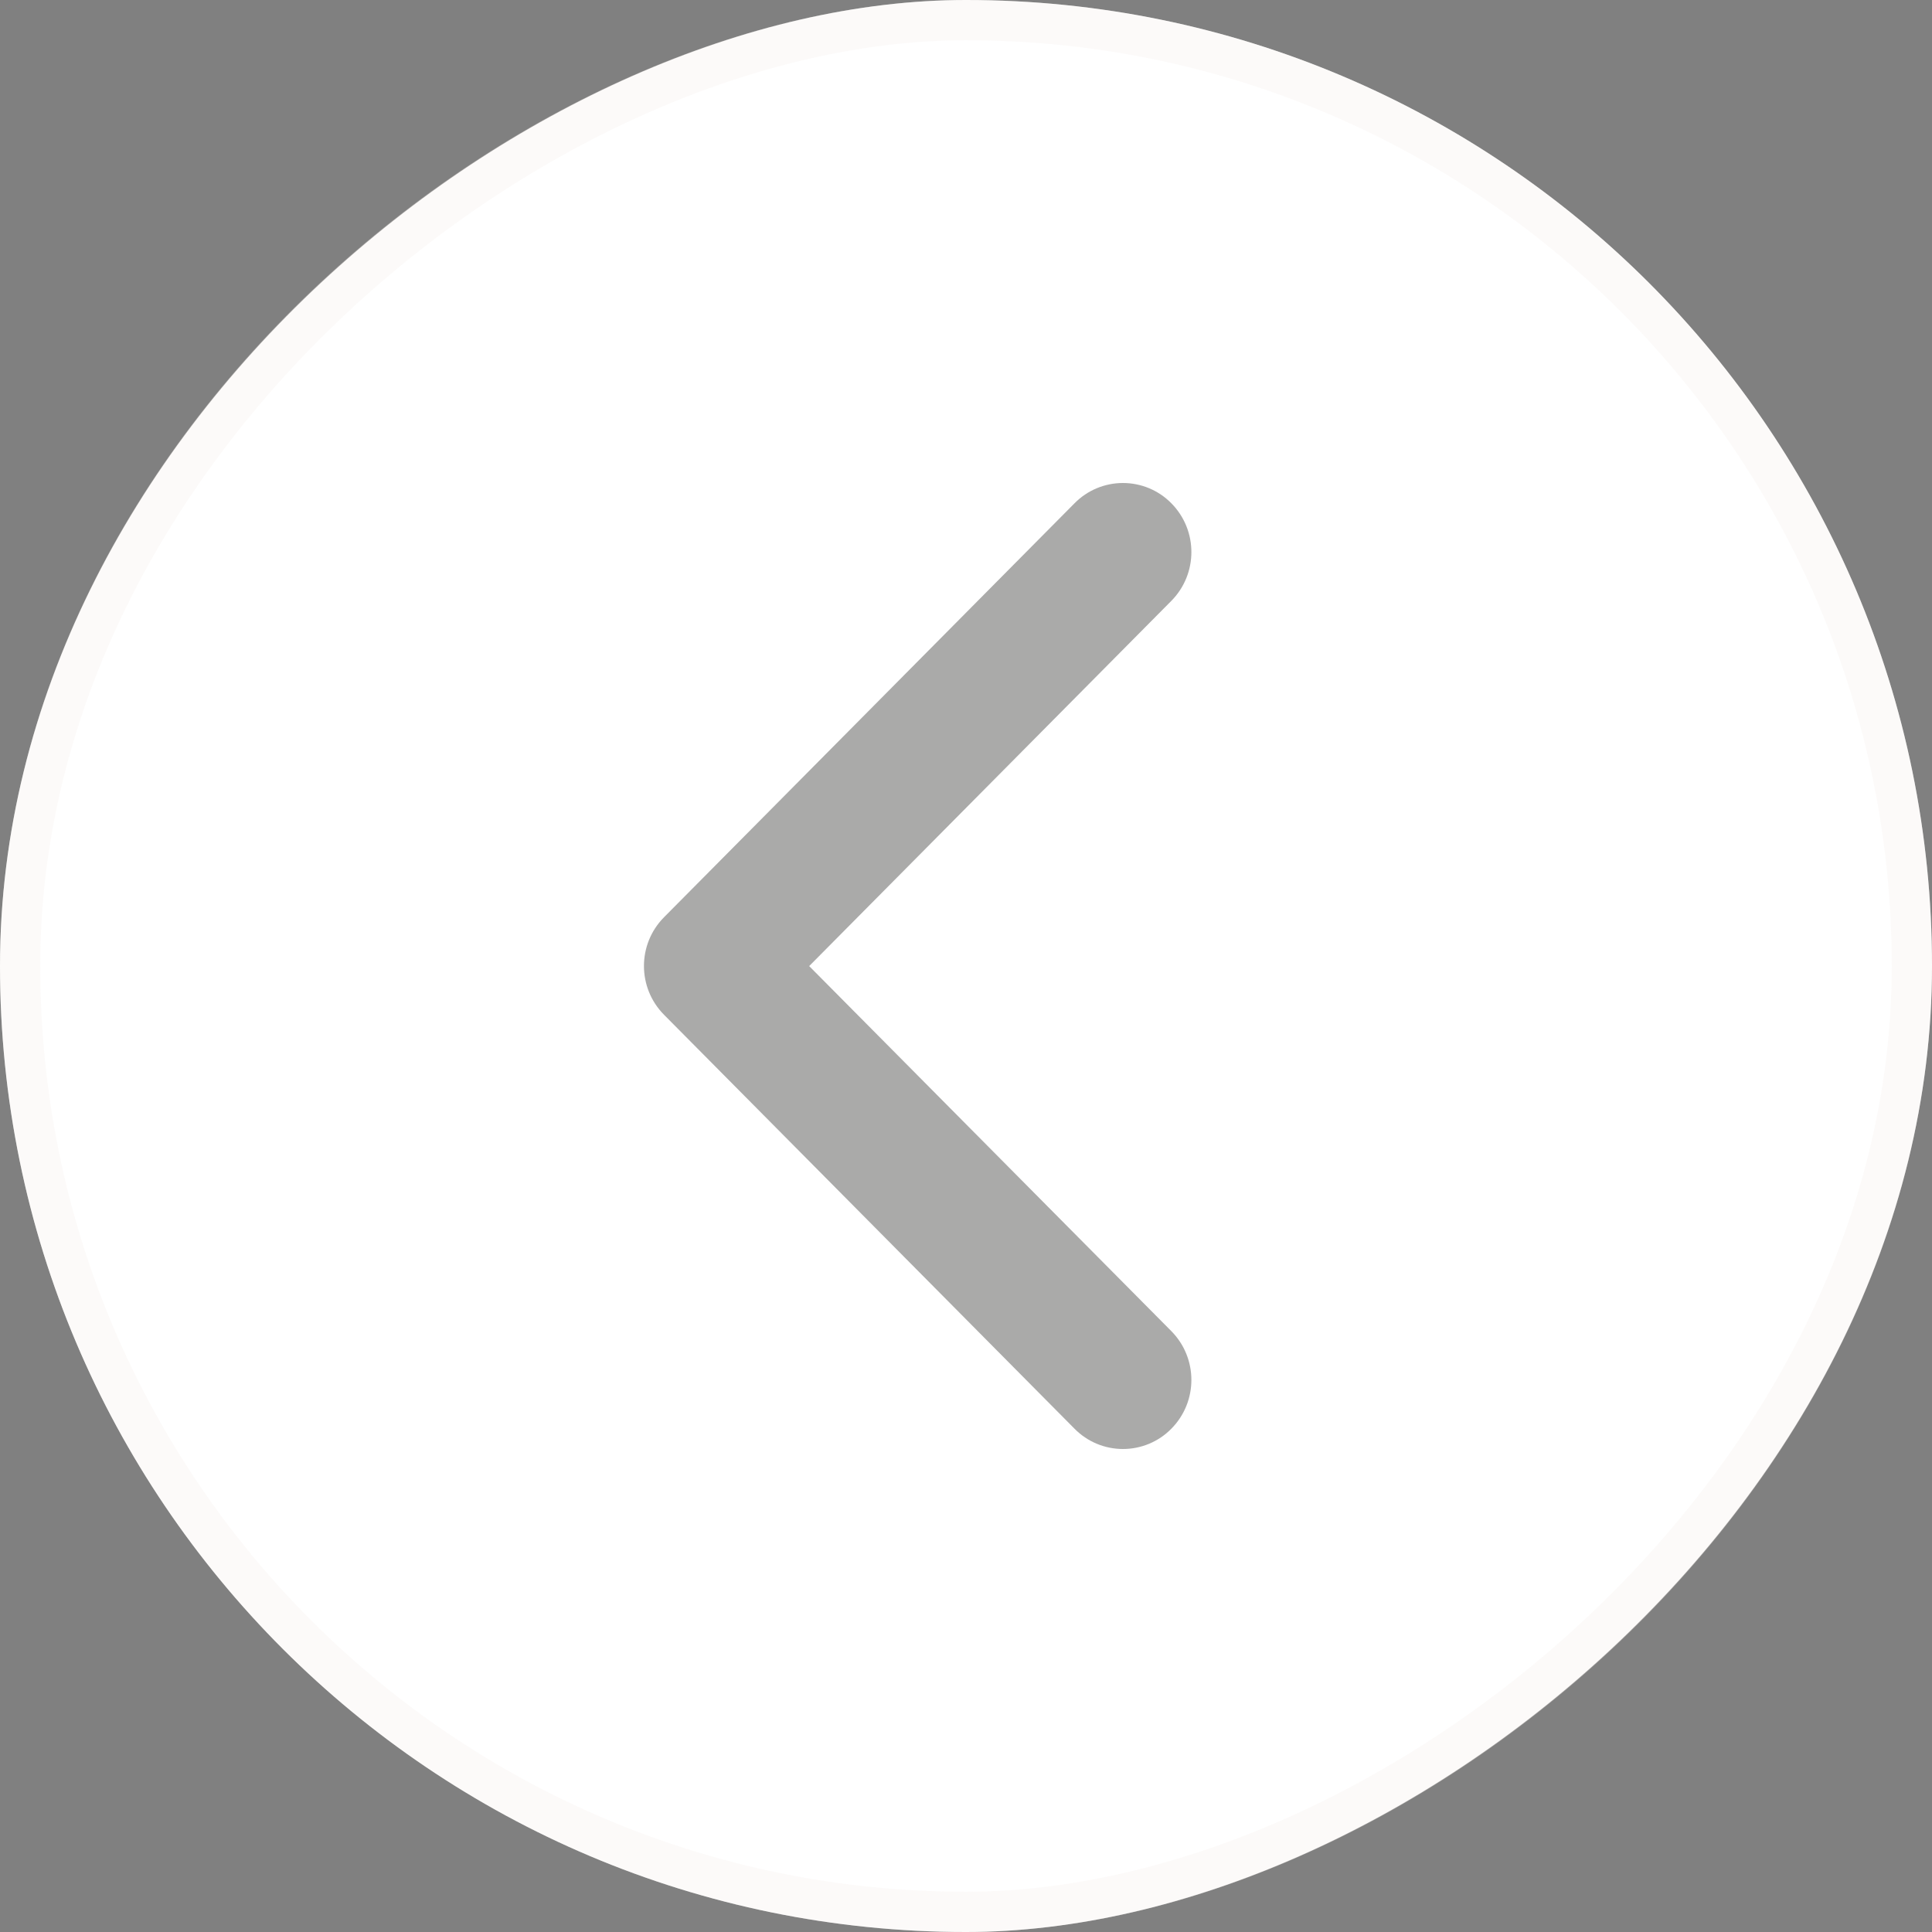
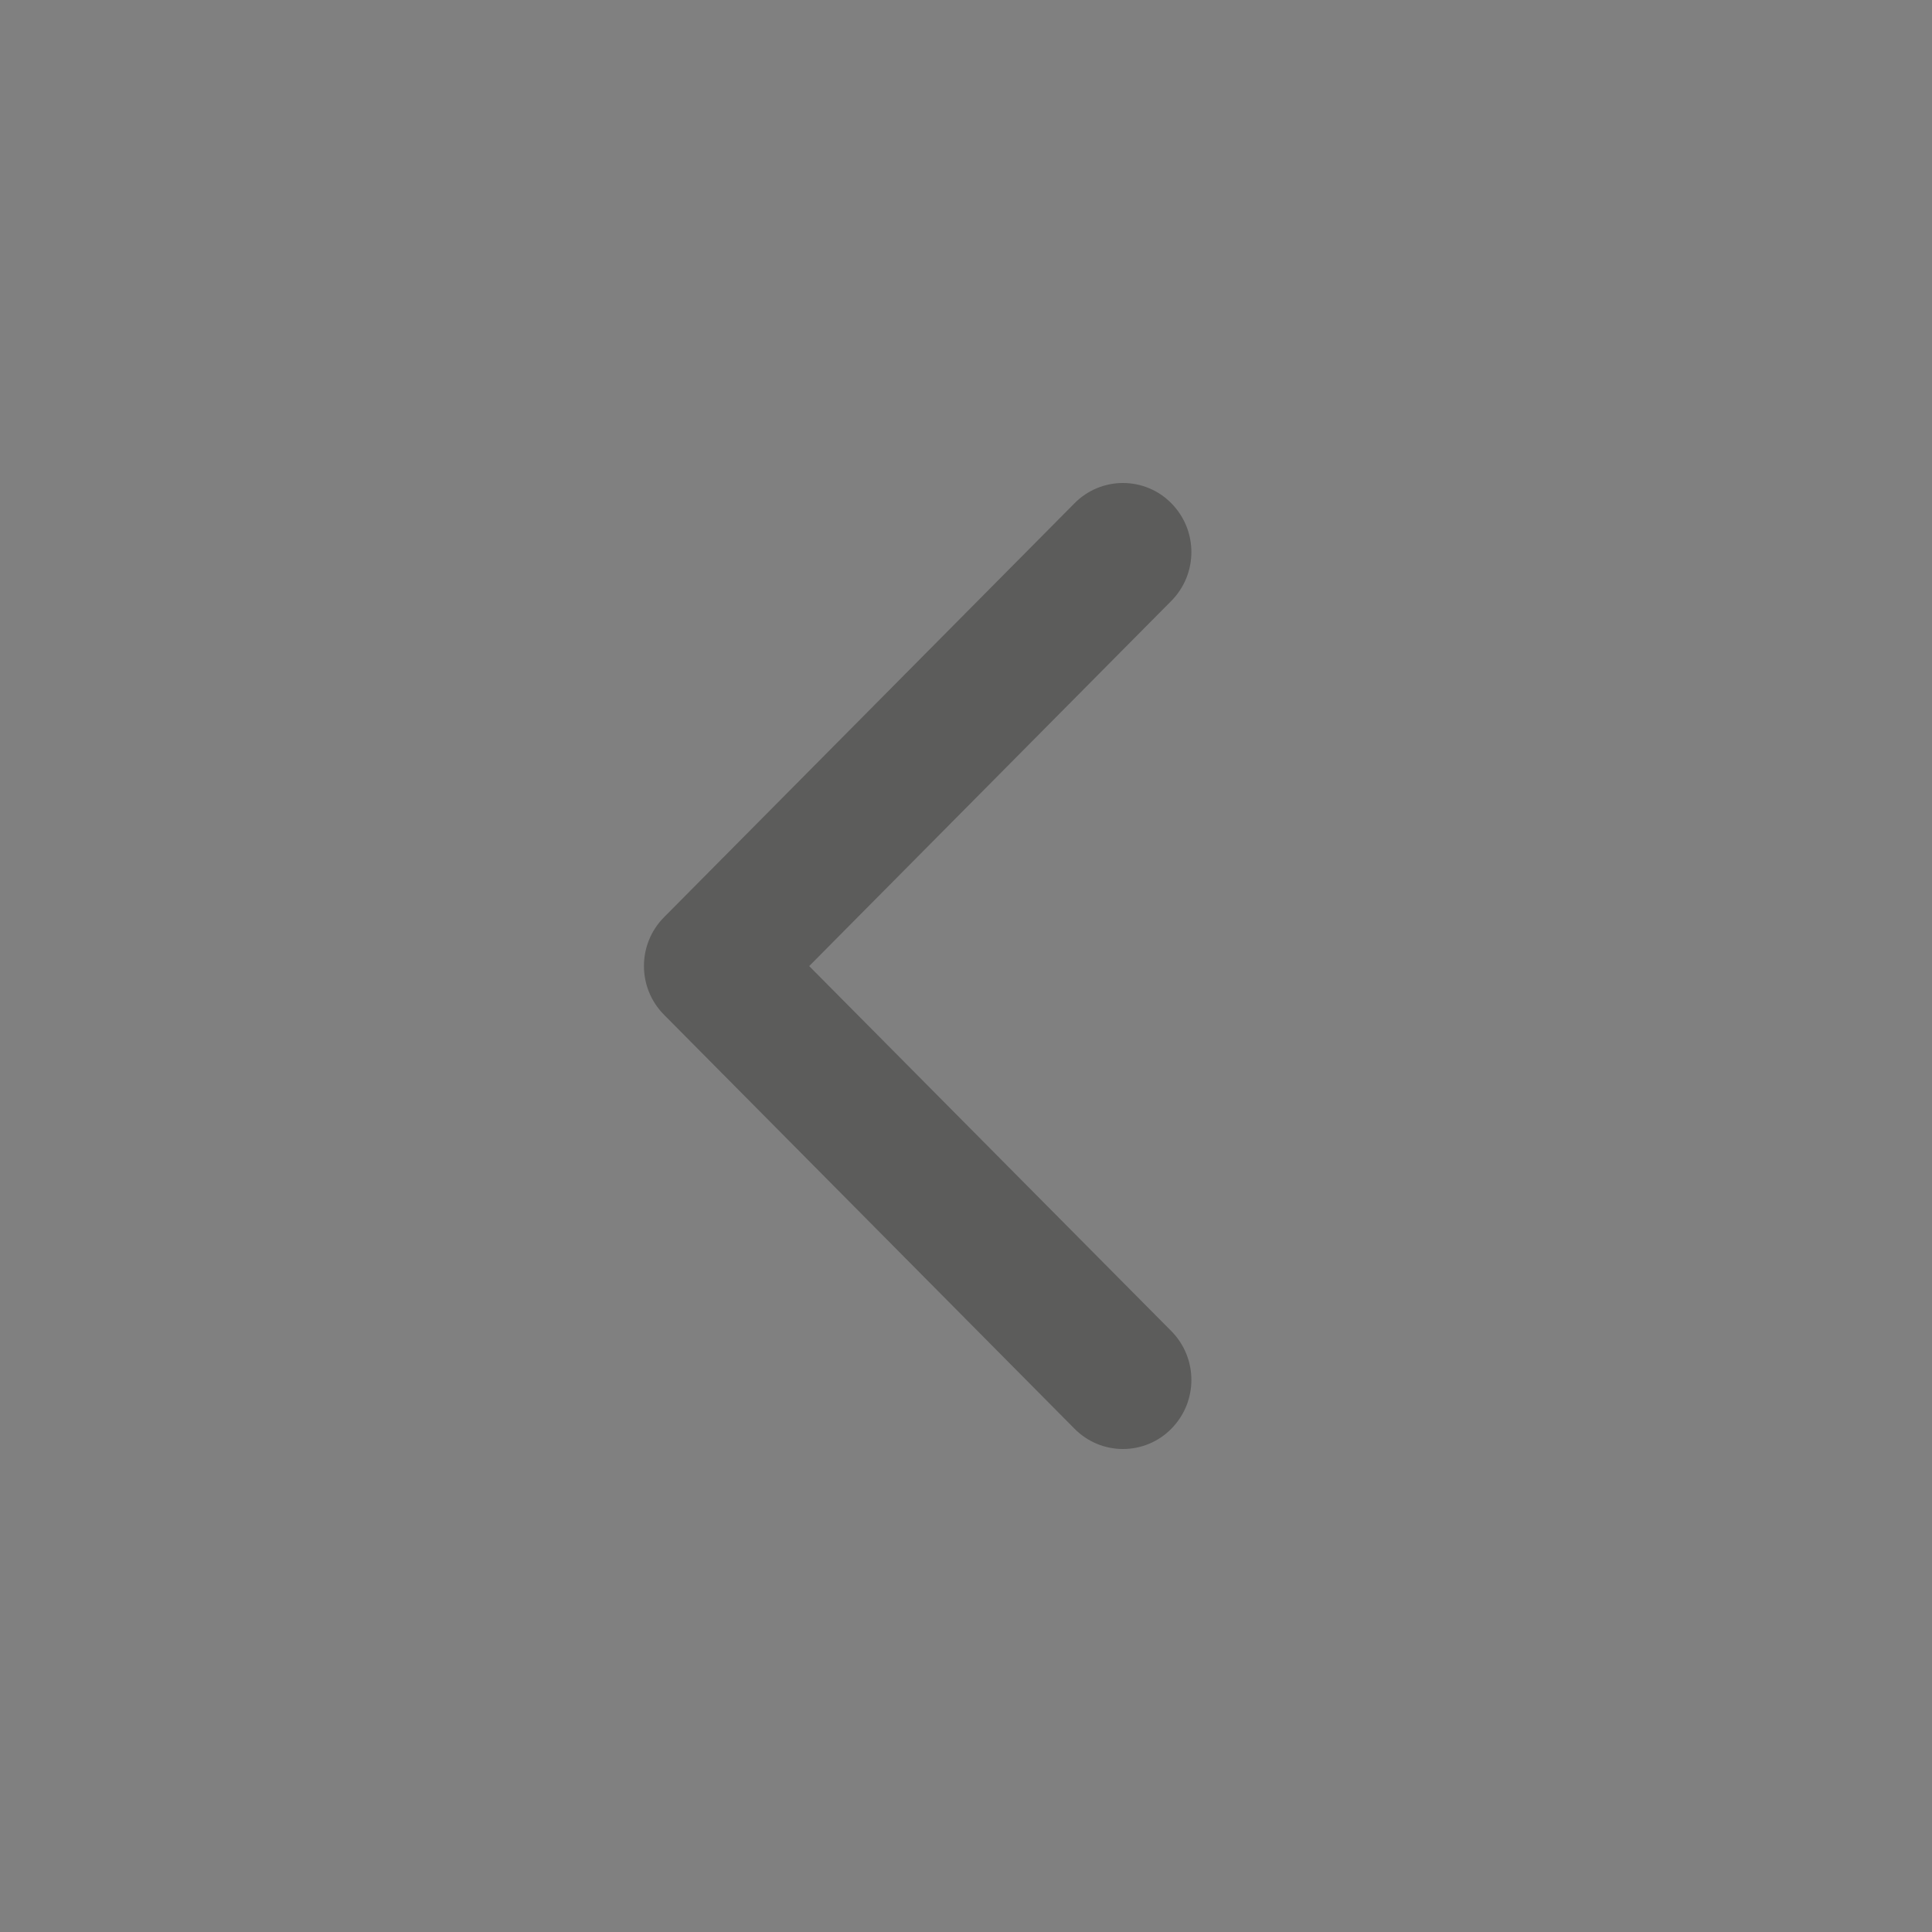
<svg xmlns="http://www.w3.org/2000/svg" width="24" height="24" viewBox="0 0 24 24" fill="none">
  <rect x="0" y="0" width="24" height="24" fill="#808080" stroke="none" />
-   <rect y="24" width="24" height="24" rx="12" transform="rotate(-90 0 24)" fill="white" />
-   <rect x="0.25" y="23.75" width="23.5" height="23.5" rx="11.75" transform="rotate(-90 0.25 23.75)" stroke="#F5EFEB" stroke-opacity="0.32" stroke-width="0.5" style="mix-blend-mode:luminosity" />
  <path opacity="0.8" fill-rule="evenodd" clip-rule="evenodd" d="M10.052 12.001L14.55 7.465C14.883 7.129 14.883 6.587 14.55 6.251C14.392 6.09 14.175 6 13.95 6C13.724 6 13.508 6.09 13.349 6.251L8.25 11.393C7.916 11.729 7.916 12.271 8.25 12.607L13.349 17.749C13.508 17.91 13.724 18 13.95 18C14.175 18 14.392 17.91 14.55 17.749C14.883 17.413 14.883 16.871 14.55 16.535L10.052 12.001Z" fill="#242220" fill-opacity="0.48" />
</svg>